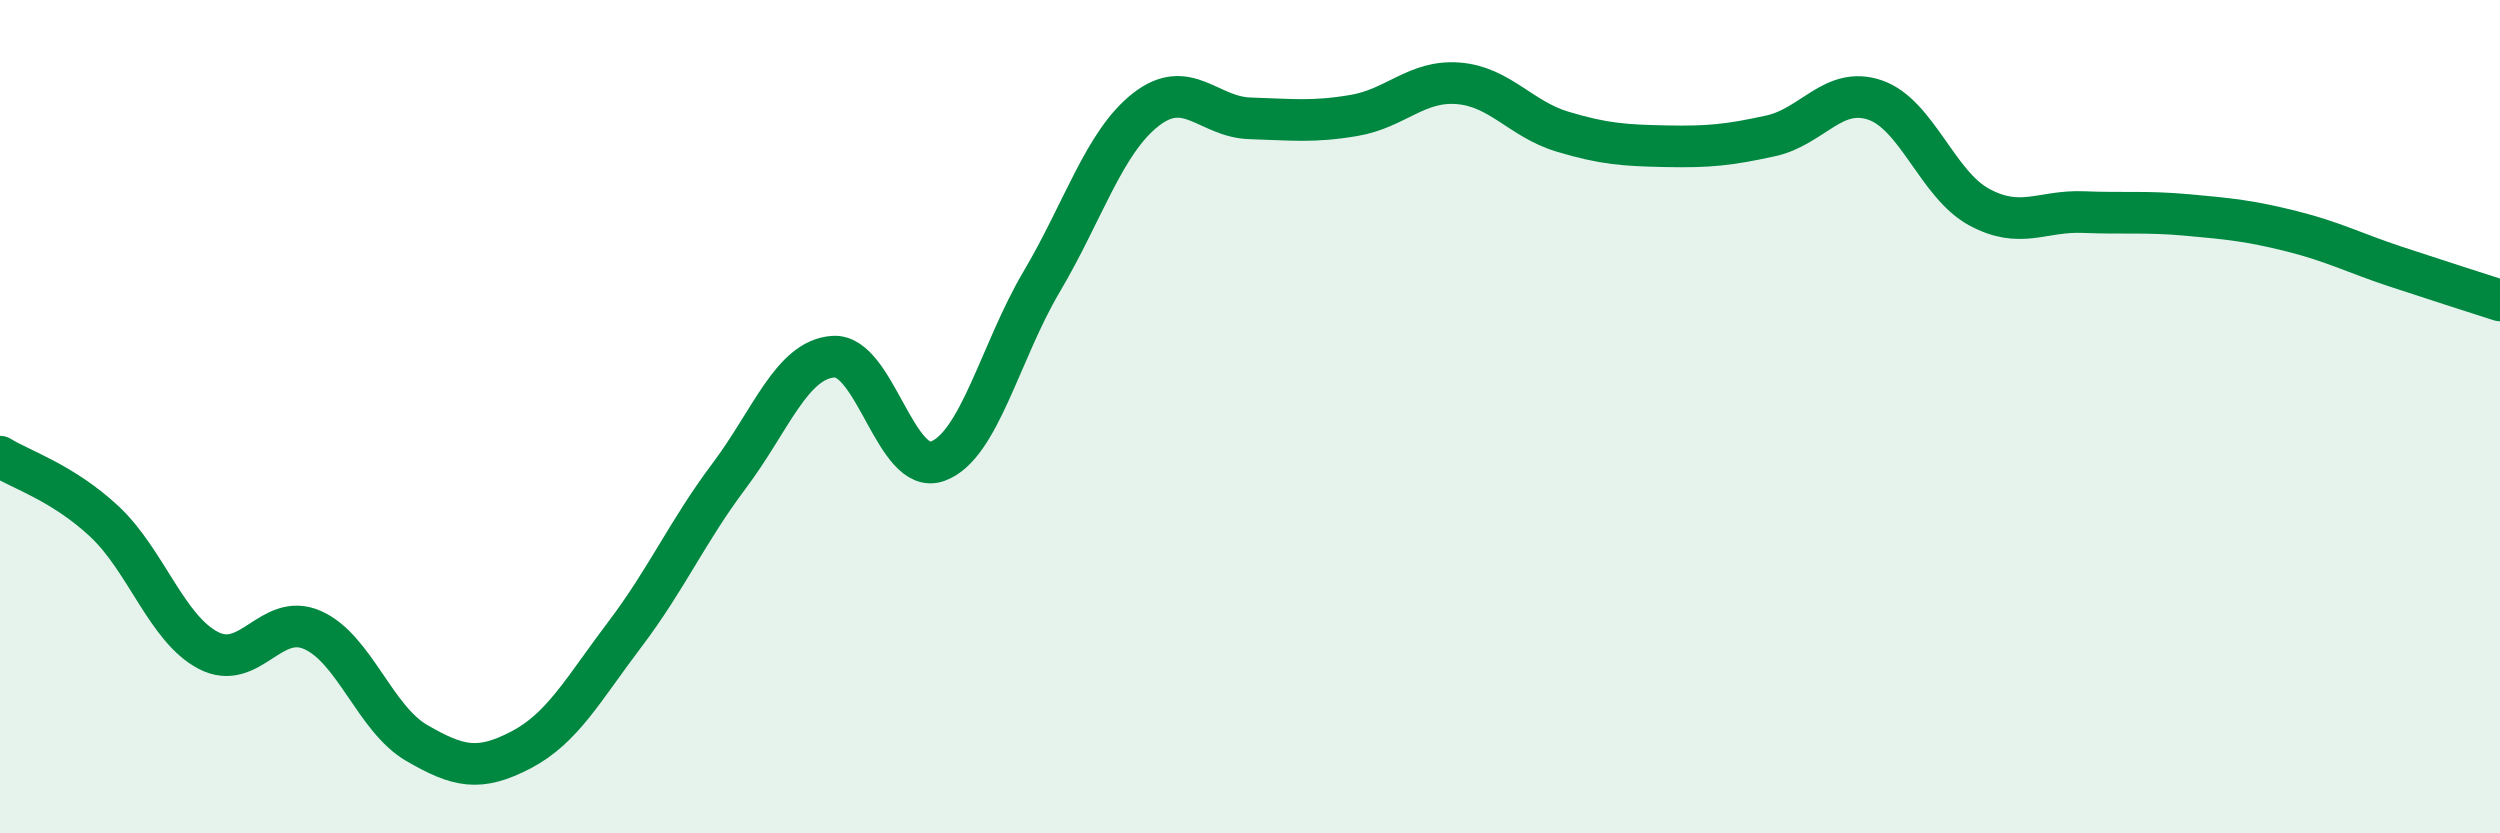
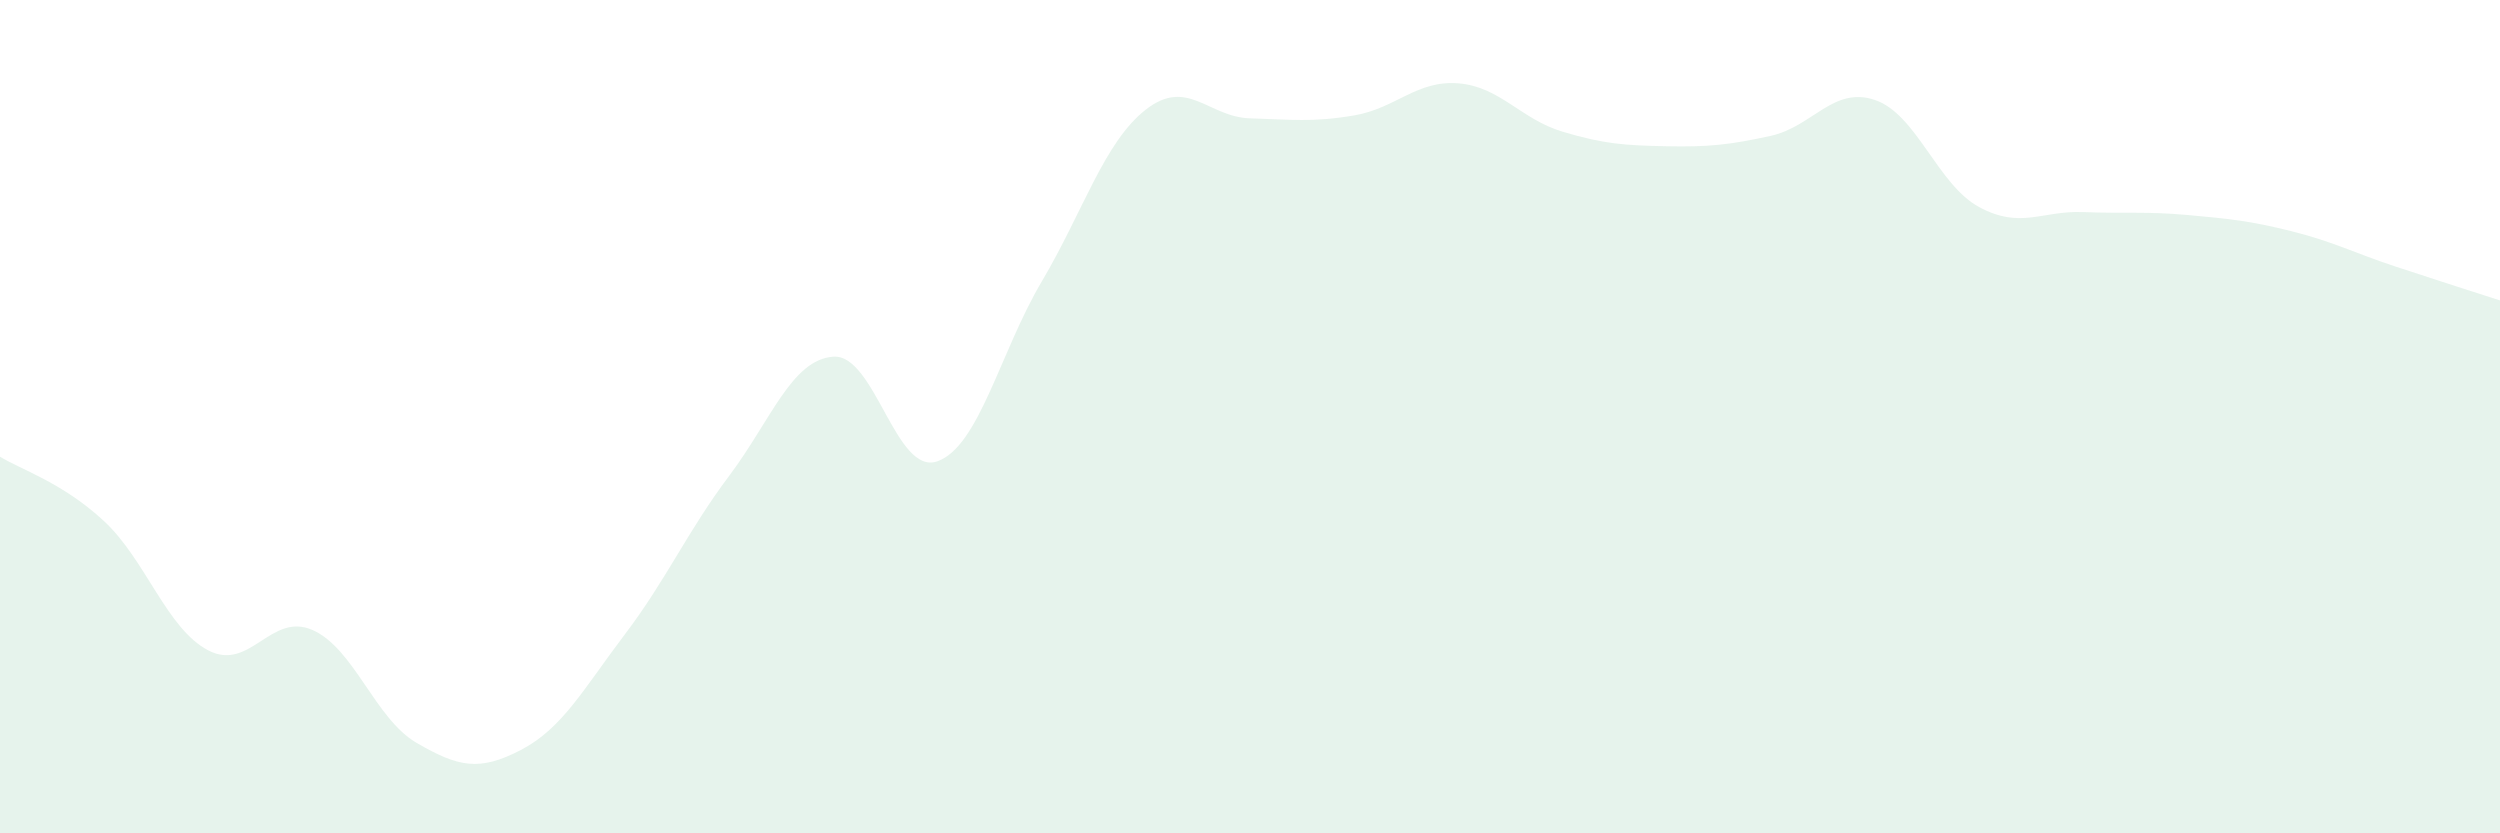
<svg xmlns="http://www.w3.org/2000/svg" width="60" height="20" viewBox="0 0 60 20">
  <path d="M 0,10.96 C 0.5,11.27 1.5,11.58 2.5,12.51 C 3.5,13.44 4,15.09 5,15.61 C 6,16.13 6.5,14.68 7.5,15.12 C 8.5,15.56 9,17.25 10,17.83 C 11,18.41 11.5,18.52 12.5,18 C 13.5,17.48 14,16.54 15,15.22 C 16,13.9 16.5,12.75 17.5,11.42 C 18.5,10.09 19,8.63 20,8.56 C 21,8.49 21.5,11.43 22.5,11.07 C 23.5,10.71 24,8.45 25,6.76 C 26,5.07 26.5,3.41 27.5,2.63 C 28.5,1.85 29,2.81 30,2.84 C 31,2.87 31.5,2.94 32.5,2.77 C 33.5,2.6 34,1.92 35,2 C 36,2.08 36.5,2.86 37.5,3.16 C 38.5,3.46 39,3.49 40,3.51 C 41,3.53 41.5,3.48 42.5,3.26 C 43.5,3.04 44,2.06 45,2.4 C 46,2.74 46.5,4.43 47.5,4.97 C 48.5,5.51 49,5.05 50,5.09 C 51,5.13 51.5,5.07 52.5,5.16 C 53.5,5.25 54,5.3 55,5.55 C 56,5.8 56.5,6.07 57.5,6.4 C 58.5,6.73 59.5,7.05 60,7.21L60 20L0 20Z" fill="#008740" opacity="0.1" stroke-linecap="round" stroke-linejoin="round" />
-   <path d="M 0,10.96 C 0.5,11.27 1.5,11.58 2.5,12.51 C 3.5,13.44 4,15.09 5,15.61 C 6,16.13 6.5,14.68 7.5,15.12 C 8.5,15.56 9,17.25 10,17.83 C 11,18.41 11.5,18.52 12.5,18 C 13.5,17.48 14,16.54 15,15.22 C 16,13.9 16.5,12.75 17.5,11.42 C 18.5,10.09 19,8.63 20,8.56 C 21,8.49 21.5,11.43 22.5,11.07 C 23.5,10.71 24,8.45 25,6.76 C 26,5.07 26.5,3.41 27.5,2.63 C 28.5,1.85 29,2.81 30,2.84 C 31,2.87 31.5,2.94 32.5,2.77 C 33.5,2.6 34,1.92 35,2 C 36,2.08 36.5,2.86 37.5,3.16 C 38.5,3.46 39,3.49 40,3.51 C 41,3.53 41.5,3.48 42.5,3.26 C 43.5,3.04 44,2.06 45,2.4 C 46,2.74 46.5,4.43 47.5,4.97 C 48.5,5.51 49,5.05 50,5.09 C 51,5.13 51.5,5.07 52.5,5.16 C 53.5,5.25 54,5.3 55,5.55 C 56,5.8 56.5,6.07 57.5,6.4 C 58.5,6.73 59.5,7.05 60,7.21" stroke="#008740" stroke-width="1" fill="none" stroke-linecap="round" stroke-linejoin="round" />
</svg>